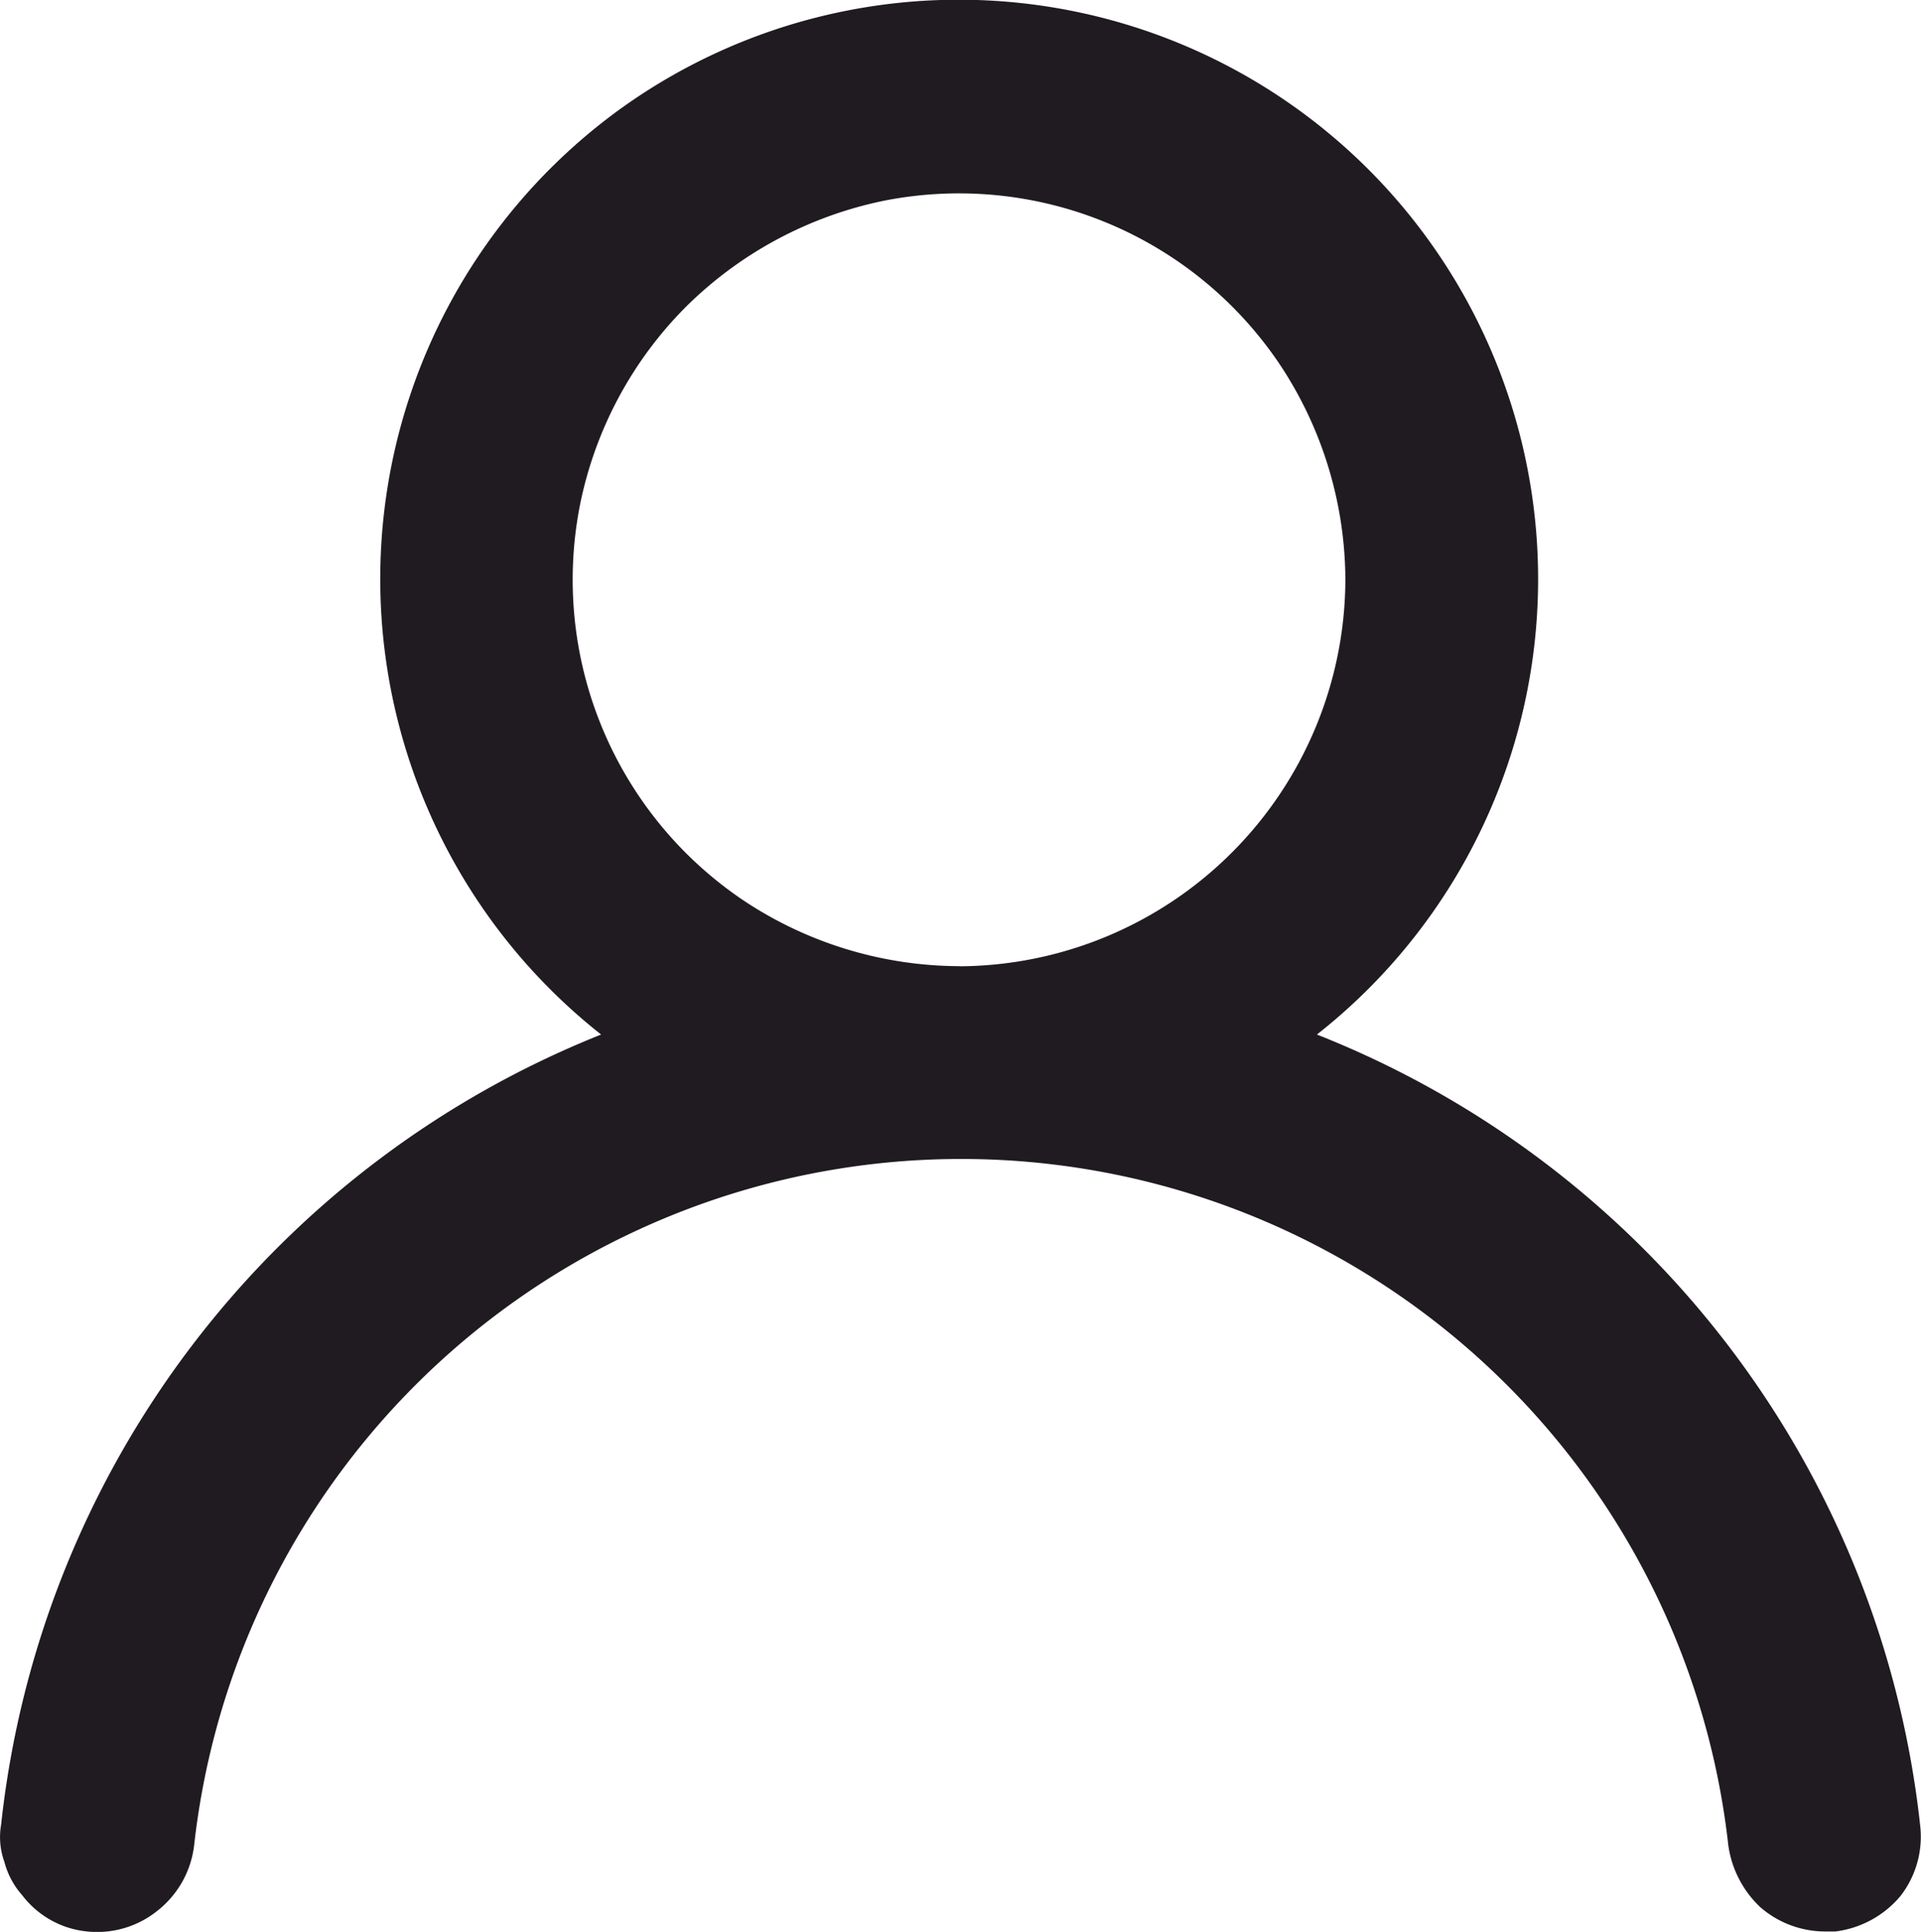
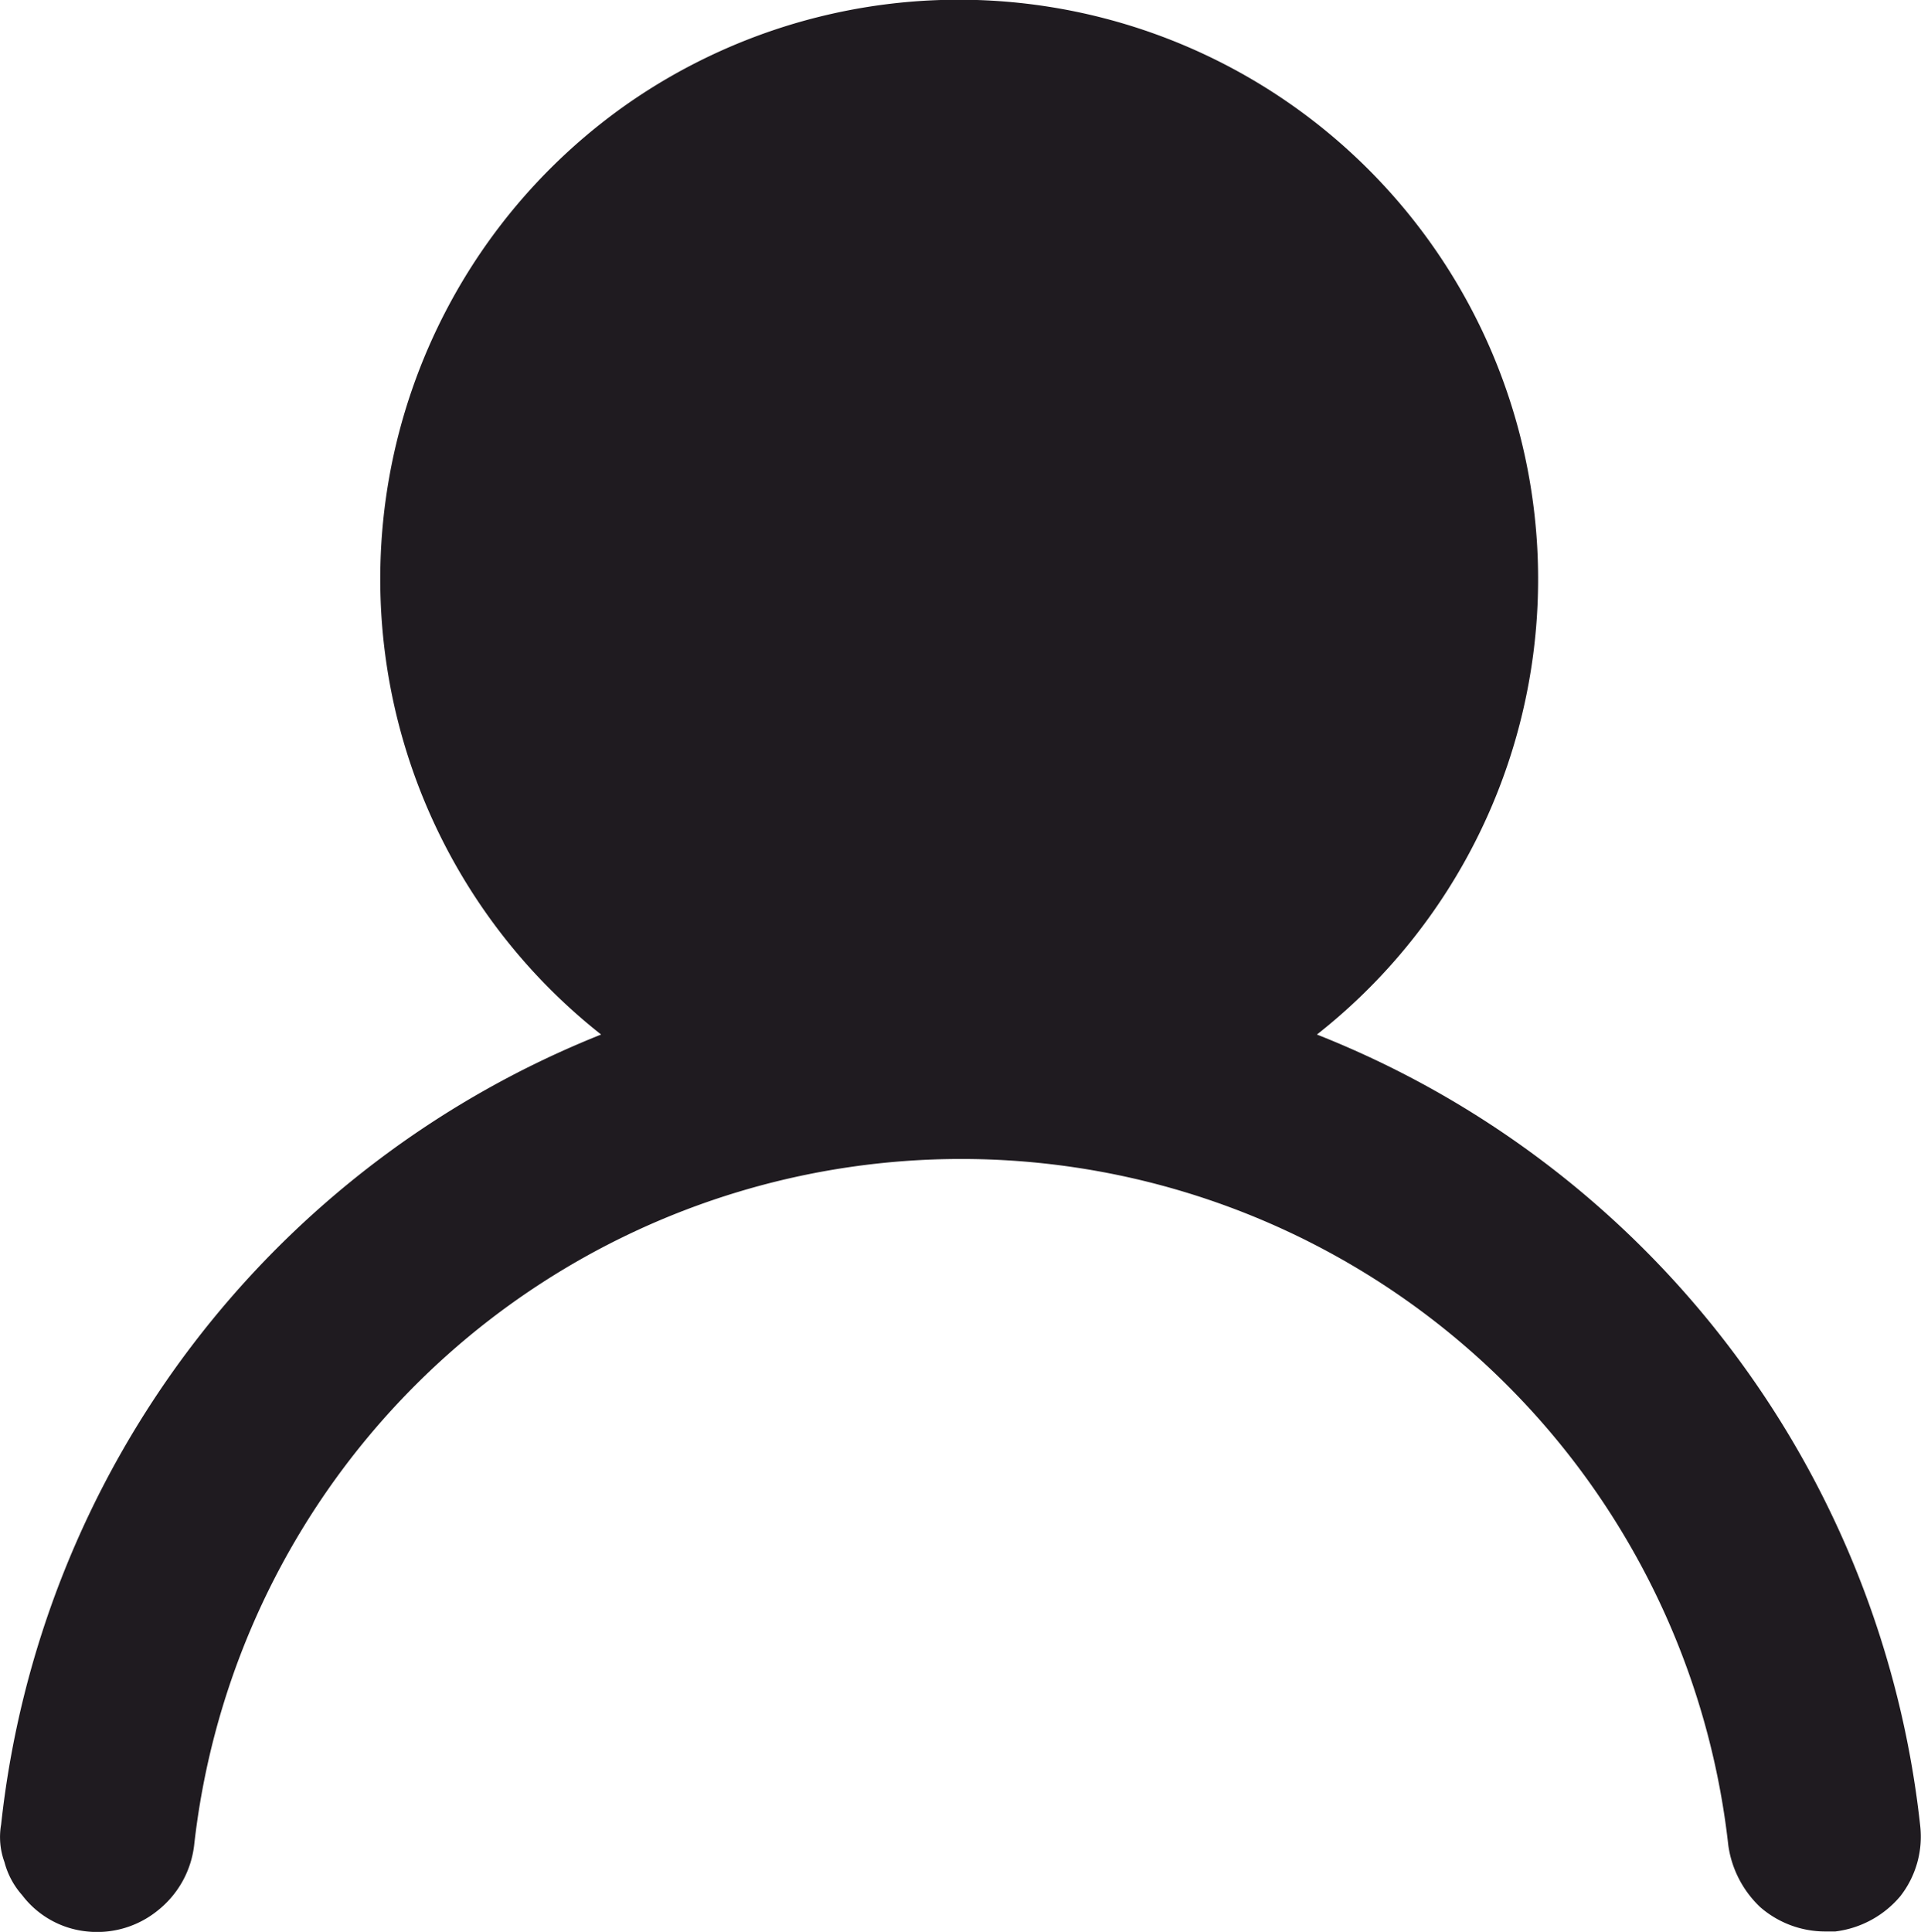
<svg xmlns="http://www.w3.org/2000/svg" id="Слой_1" data-name="Слой 1" viewBox="0 0 49.371 49.645">
  <defs>
    <style>.cls-1{fill:#1f1b20;}</style>
  </defs>
  <title>user-noauth-icon</title>
  <g id="Слой_1-2" data-name="Слой_1">
-     <path class="cls-1" d="M202.734,228.1a14.889,14.889,0,0,0-17.83-23.839,14.91,14.91,0,0,0-.567,23.839,24.725,24.725,0,0,0-15.42,20.3,1.873,1.873,0,0,0,.085.964,2.069,2.069,0,0,0,.454.85,2.391,2.391,0,0,0,1.672.935,2.471,2.471,0,0,0,1.814-.539,2.511,2.511,0,0,0,.935-1.672,19.837,19.837,0,0,1,39.43,0,2.7,2.7,0,0,0,.822,1.587,2.543,2.543,0,0,0,1.672.624h0.255a2.594,2.594,0,0,0,1.672-.907,2.486,2.486,0,0,0,.51-1.814A24.74,24.74,0,0,0,202.734,228.1h0Zm-9.184-1.757a10.054,10.054,0,0,1-5.528-1.672,9.931,9.931,0,0,1-4.224-10.2,10,10,0,0,1,2.721-5.074,10.115,10.115,0,0,1,5.074-2.721,9.931,9.931,0,0,1,10.2,4.224,10.054,10.054,0,0,1,1.672,5.528A9.969,9.969,0,0,1,193.55,226.346Z" transform="translate(-168.888 -201.515)" />
+     <path class="cls-1" d="M202.734,228.1a14.889,14.889,0,0,0-17.83-23.839,14.91,14.91,0,0,0-.567,23.839,24.725,24.725,0,0,0-15.42,20.3,1.873,1.873,0,0,0,.085.964,2.069,2.069,0,0,0,.454.85,2.391,2.391,0,0,0,1.672.935,2.471,2.471,0,0,0,1.814-.539,2.511,2.511,0,0,0,.935-1.672,19.837,19.837,0,0,1,39.43,0,2.7,2.7,0,0,0,.822,1.587,2.543,2.543,0,0,0,1.672.624h0.255a2.594,2.594,0,0,0,1.672-.907,2.486,2.486,0,0,0,.51-1.814A24.74,24.74,0,0,0,202.734,228.1h0Zm-9.184-1.757A9.969,9.969,0,0,1,193.55,226.346Z" transform="translate(-168.888 -201.515)" />
  </g>
</svg>